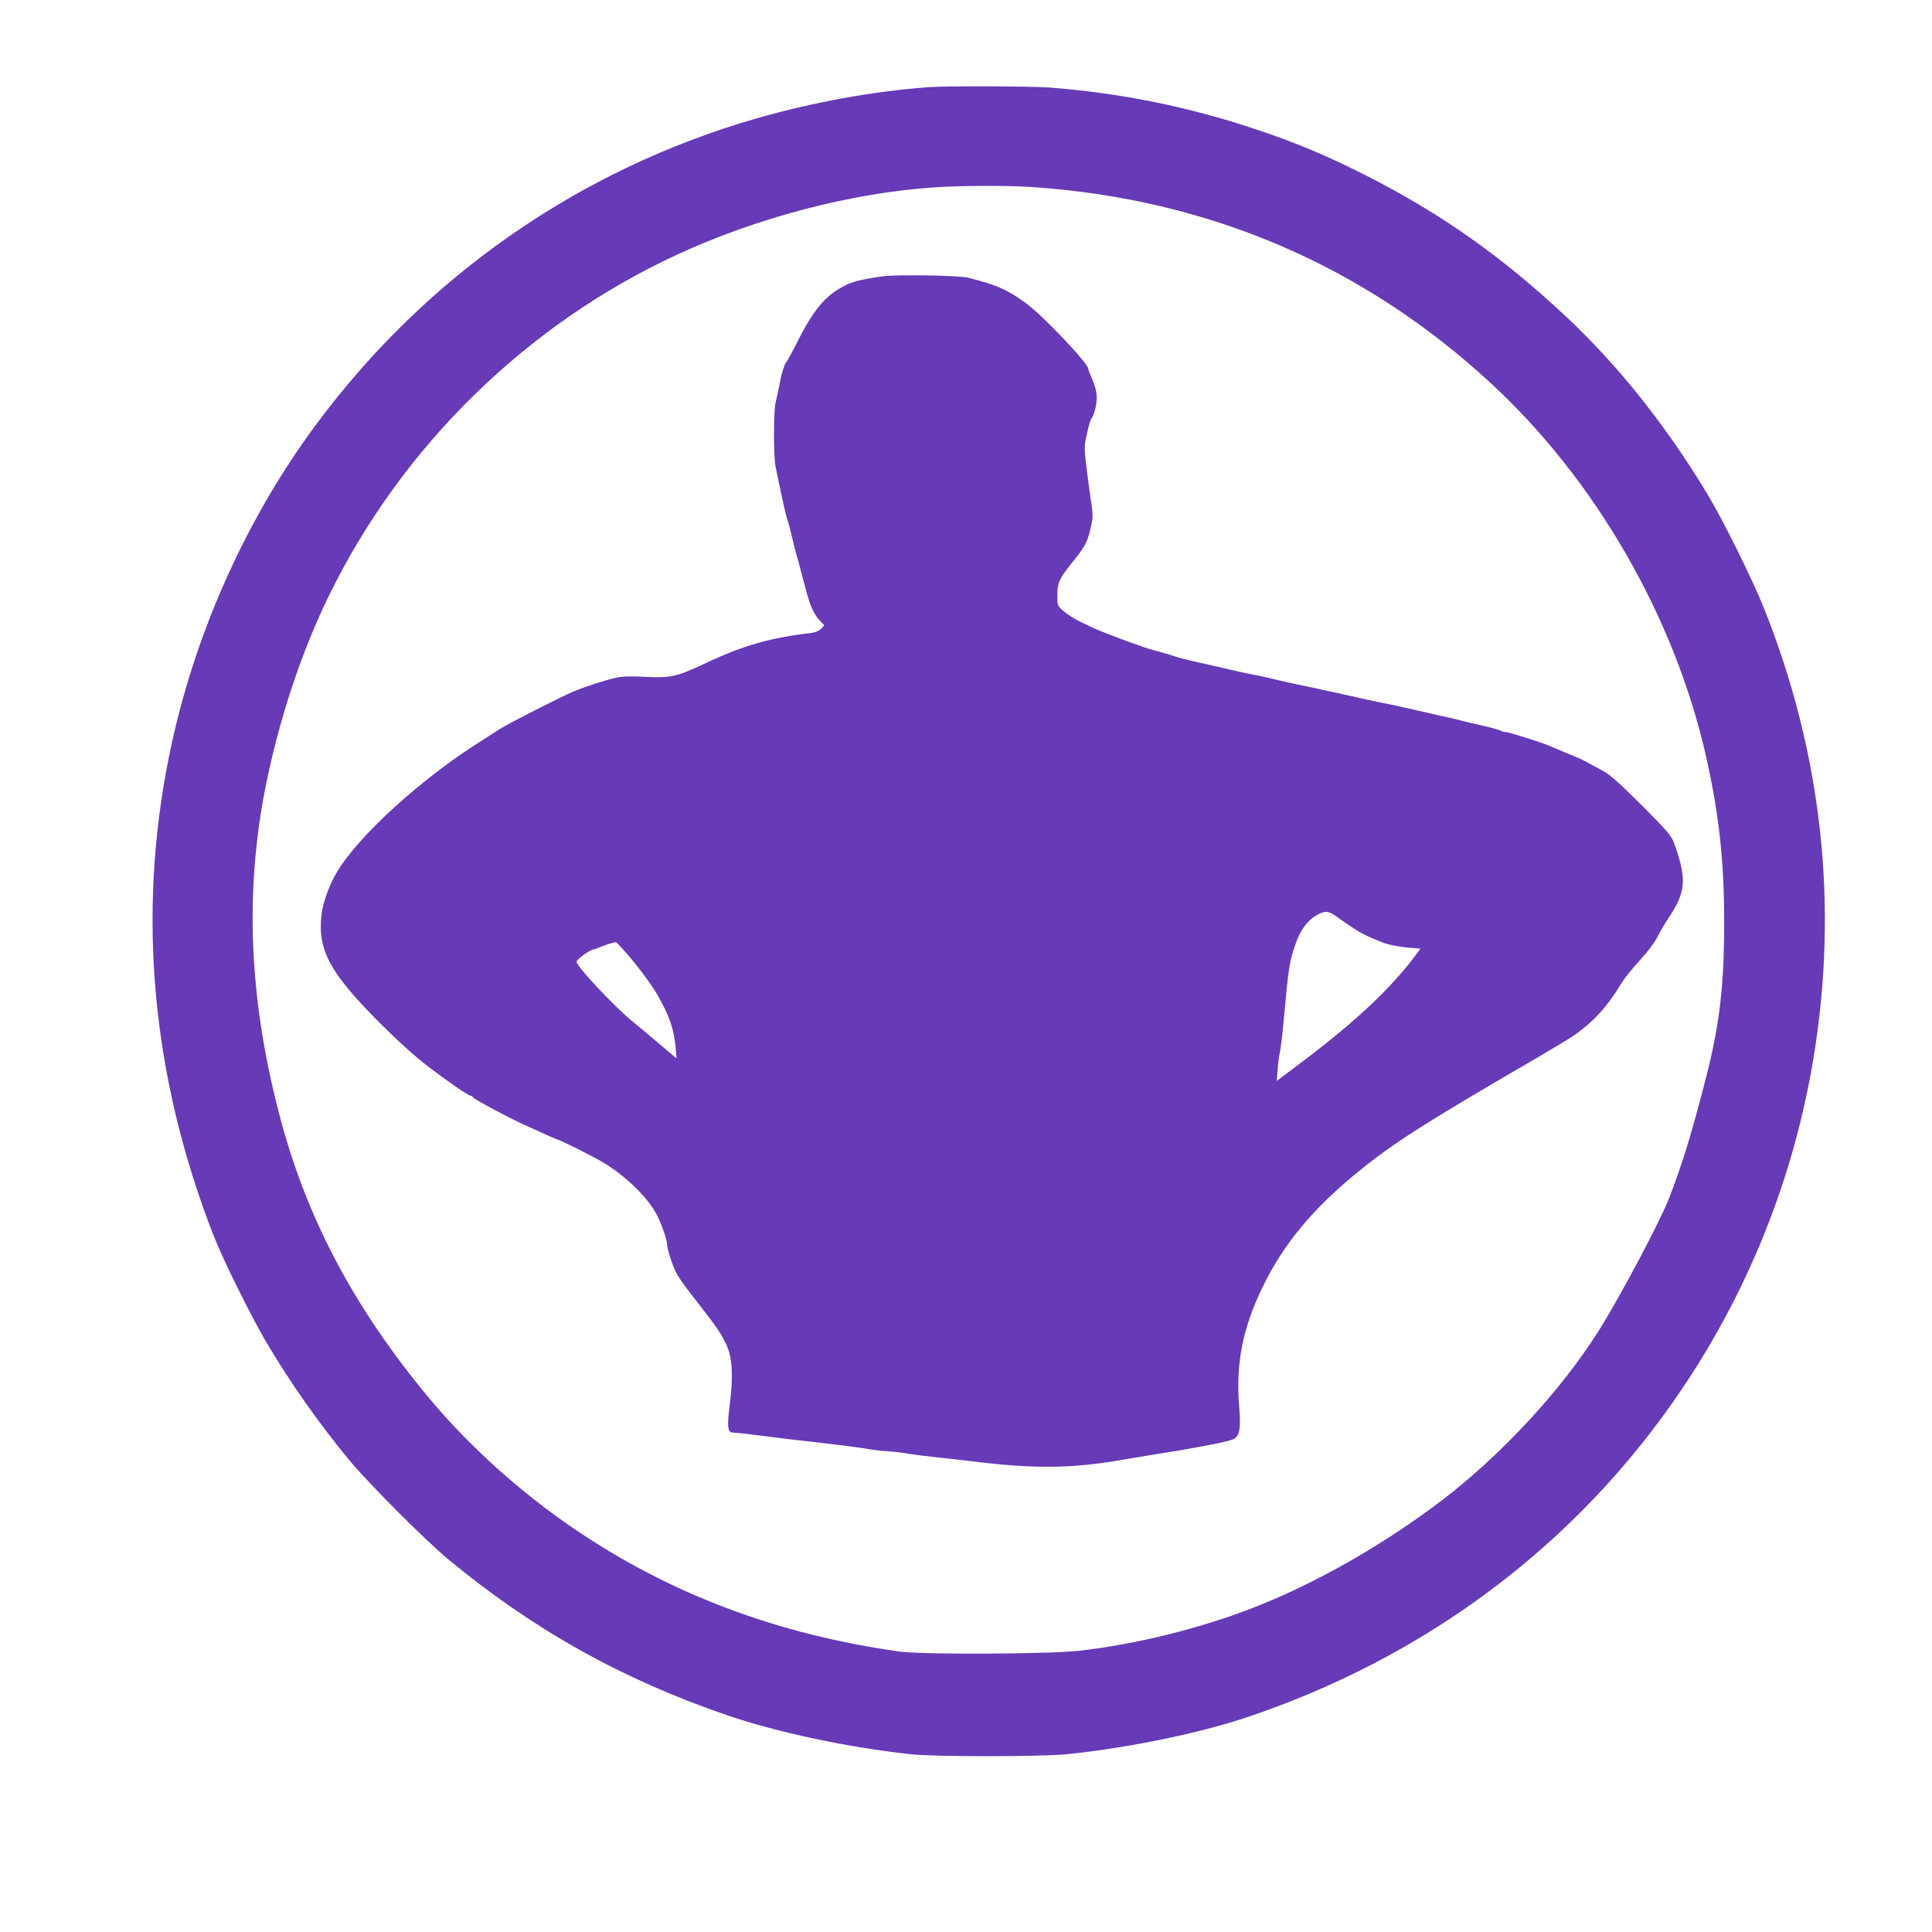
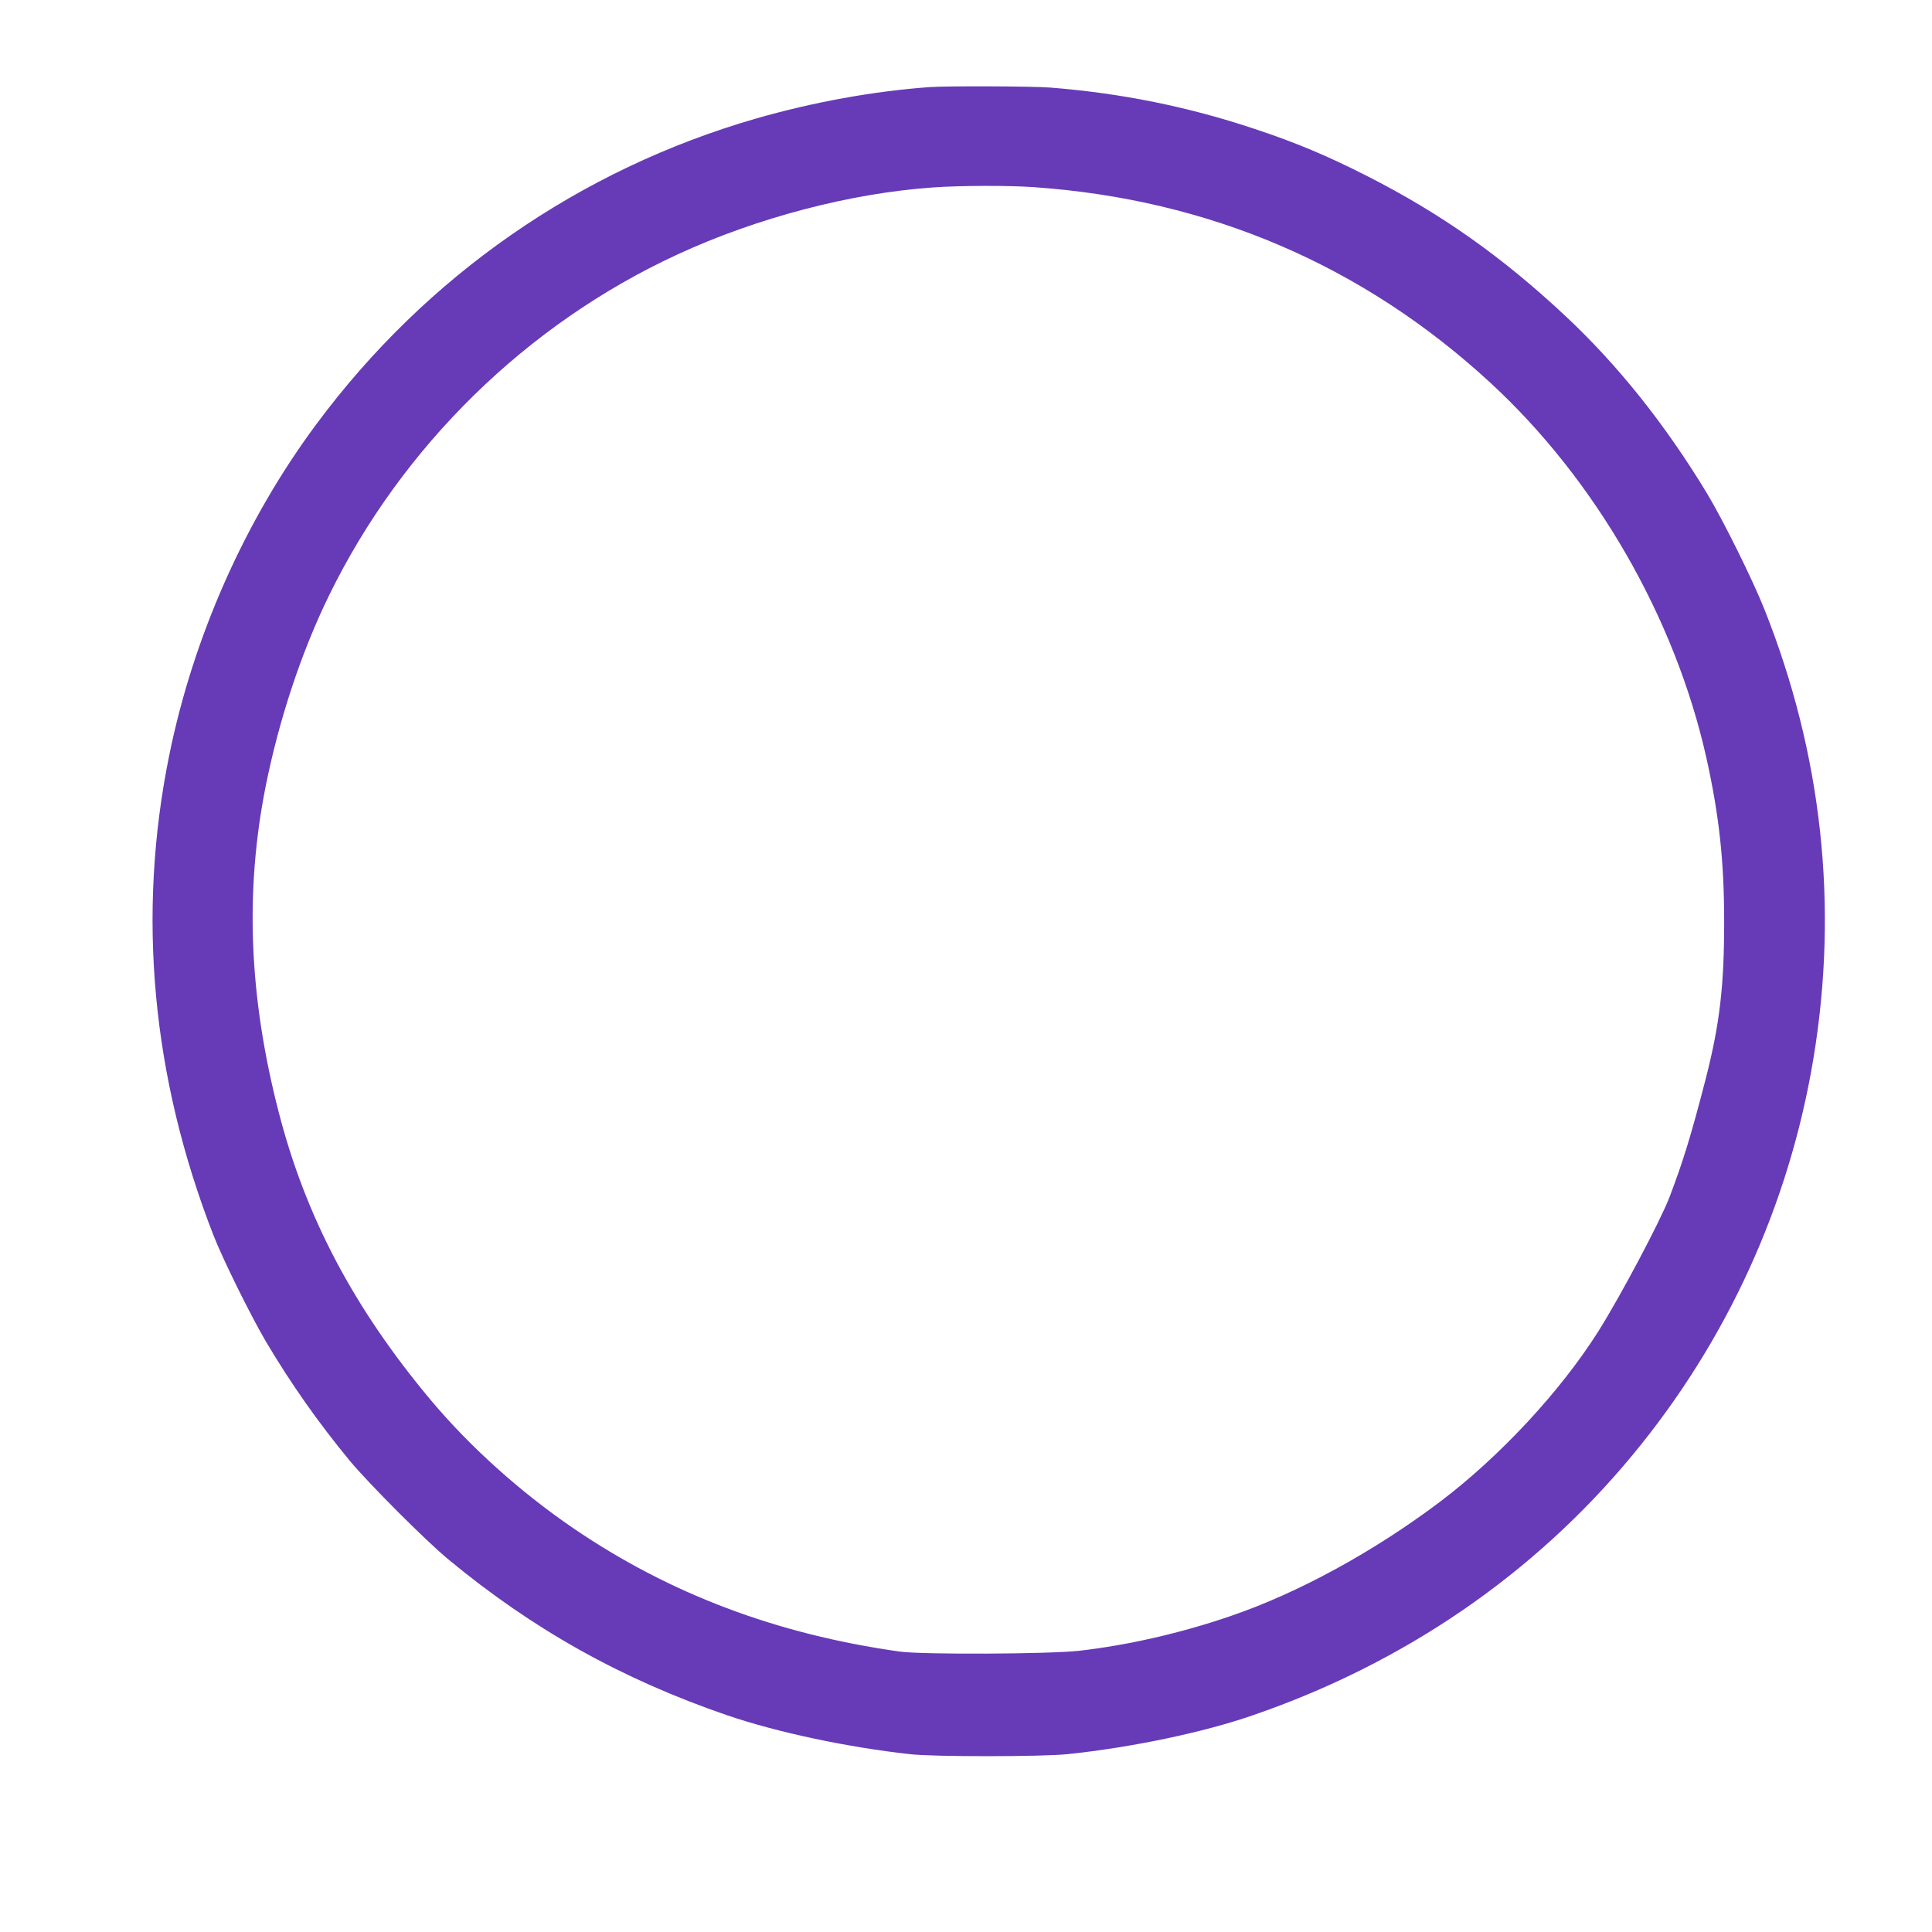
<svg xmlns="http://www.w3.org/2000/svg" version="1.0" width="1280pt" height="1280pt" viewBox="0 0 1280 1280" preserveAspectRatio="xMidYMid meet">
  <g transform="translate(0,1280) scale(0.1,-0.1)" fill="#673ab7" stroke="none">
    <path d="M6160 12223 c-373 -27 -770 -99 -1150 -208 -1171 -338 -2185 -1043 -2913 -2024 -474 -638 -816 -1409 -976 -2196 -215 -1057 -115 -2133 294 -3181 62 -158 243 -525 345 -699 165 -279 349 -541 560 -796 130 -155 498 -524 650 -650 560 -464 1148 -793 1847 -1033 331 -113 796 -212 1213 -258 158 -18 872 -17 1040 0 423 44 898 143 1225 256 1004 344 1867 935 2521 1726 626 756 1038 1660 1198 2625 168 1011 58 2019 -325 2980 -79 198 -271 585 -379 765 -275 455 -589 849 -937 1175 -422 395 -826 680 -1318 930 -262 133 -471 221 -740 310 -442 148 -888 238 -1359 275 -116 9 -684 11 -796 3z m690 -663 c1160 -81 2178 -517 3021 -1293 699 -643 1226 -1558 1434 -2487 84 -378 117 -677 118 -1070 1 -438 -29 -694 -122 -1057 -97 -375 -147 -539 -240 -784 -60 -157 -325 -657 -472 -890 -250 -396 -652 -829 -1049 -1129 -435 -328 -937 -603 -1385 -756 -328 -113 -682 -194 -1007 -231 -200 -22 -1038 -26 -1188 -5 -817 115 -1527 384 -2163 818 -354 242 -687 542 -948 854 -506 606 -825 1210 -1003 1904 -197 762 -224 1462 -86 2156 89 444 237 891 420 1265 483 988 1309 1797 2306 2258 527 244 1149 407 1694 445 178 13 501 14 670 2z" />
-     <path d="M5855 10970 c-70 -8 -173 -28 -195 -37 -8 -3 -20 -7 -27 -9 -7 -1 -37 -17 -68 -34 -107 -61 -185 -160 -285 -360 -29 -58 -62 -118 -74 -135 -11 -16 -28 -68 -37 -120 -10 -49 -23 -112 -30 -140 -15 -61 -15 -359 0 -430 49 -239 68 -322 80 -355 5 -14 19 -68 31 -120 12 -52 26 -106 31 -120 5 -14 24 -88 44 -164 39 -154 62 -210 106 -257 l30 -32 -22 -23 c-13 -14 -37 -24 -67 -28 -269 -31 -451 -83 -704 -203 -185 -87 -225 -96 -401 -87 -89 5 -145 3 -185 -6 -73 -16 -211 -61 -282 -91 -91 -39 -432 -213 -491 -250 -30 -20 -85 -55 -124 -80 -392 -246 -807 -624 -951 -864 -51 -83 -95 -205 -104 -285 -27 -234 55 -385 385 -716 120 -120 236 -225 315 -285 139 -106 274 -199 289 -199 5 0 11 -4 13 -8 5 -14 267 -153 374 -199 28 -12 81 -36 117 -53 36 -16 68 -30 71 -30 12 0 225 -106 296 -148 152 -89 306 -239 364 -355 31 -61 65 -163 66 -193 0 -32 40 -152 64 -193 28 -49 45 -72 156 -214 112 -144 141 -187 176 -264 36 -79 42 -204 20 -381 -20 -150 -16 -192 17 -193 22 0 126 -12 247 -28 66 -9 119 -15 430 -51 96 -11 195 -25 220 -30 25 -5 83 -12 130 -15 47 -3 108 -10 135 -16 28 -5 113 -16 190 -24 77 -8 174 -19 215 -24 425 -54 679 -52 1025 9 28 5 97 16 155 26 156 25 261 42 295 49 17 3 82 15 145 27 63 12 125 28 137 36 37 23 44 74 33 213 -24 283 23 521 156 794 138 283 330 515 626 757 240 196 451 330 1188 758 107 63 218 129 245 148 130 90 225 194 315 344 19 32 74 101 122 153 53 57 100 120 119 157 17 35 48 88 69 119 121 179 128 263 40 507 -17 45 -46 79 -212 246 -139 139 -210 202 -253 226 -33 18 -80 44 -105 57 -24 14 -67 34 -94 44 -27 11 -68 28 -90 38 -86 37 -123 51 -191 72 -38 12 -89 27 -113 35 -23 8 -51 14 -60 14 -10 0 -22 4 -27 8 -6 5 -64 21 -130 36 -66 15 -133 31 -150 36 -16 5 -75 18 -130 30 -55 12 -138 31 -185 42 -47 11 -116 26 -155 34 -38 7 -101 21 -140 29 -38 9 -113 25 -165 37 -52 11 -111 24 -130 28 -19 5 -71 16 -115 25 -74 15 -161 34 -245 55 -19 5 -62 14 -95 20 -56 11 -102 21 -385 86 -63 14 -124 30 -135 35 -11 4 -56 18 -100 30 -44 11 -89 25 -100 29 -11 4 -49 18 -85 30 -74 26 -237 89 -260 101 -8 4 -46 22 -83 40 -38 18 -87 49 -110 70 -42 36 -42 37 -42 105 0 83 13 110 96 214 98 122 108 141 136 288 3 19 1 64 -5 100 -7 37 -20 137 -31 223 -19 154 -19 158 0 244 10 48 23 93 29 100 22 27 42 118 35 163 -6 43 -12 60 -41 129 -8 17 -14 35 -14 40 0 35 -299 351 -410 432 -123 91 -193 122 -385 171 -58 15 -466 22 -560 10z m2986 -4233 c19 -13 63 -44 99 -69 36 -25 88 -56 115 -68 28 -12 65 -28 84 -36 48 -21 114 -35 199 -43 l73 -6 -26 -35 c-162 -220 -395 -440 -741 -702 -27 -20 -80 -60 -117 -88 l-68 -51 6 78 c3 43 10 94 15 113 5 19 16 114 25 210 32 354 37 388 78 505 34 99 83 162 152 198 42 22 67 21 106 -6z m-4698 -244 c76 -85 167 -207 210 -280 83 -144 114 -234 124 -362 l5 -63 -122 103 c-68 57 -141 119 -164 137 -118 95 -376 369 -376 400 0 16 92 82 114 82 4 0 22 7 39 14 35 16 98 35 109 33 3 -1 31 -30 61 -64z" />
  </g>
</svg>